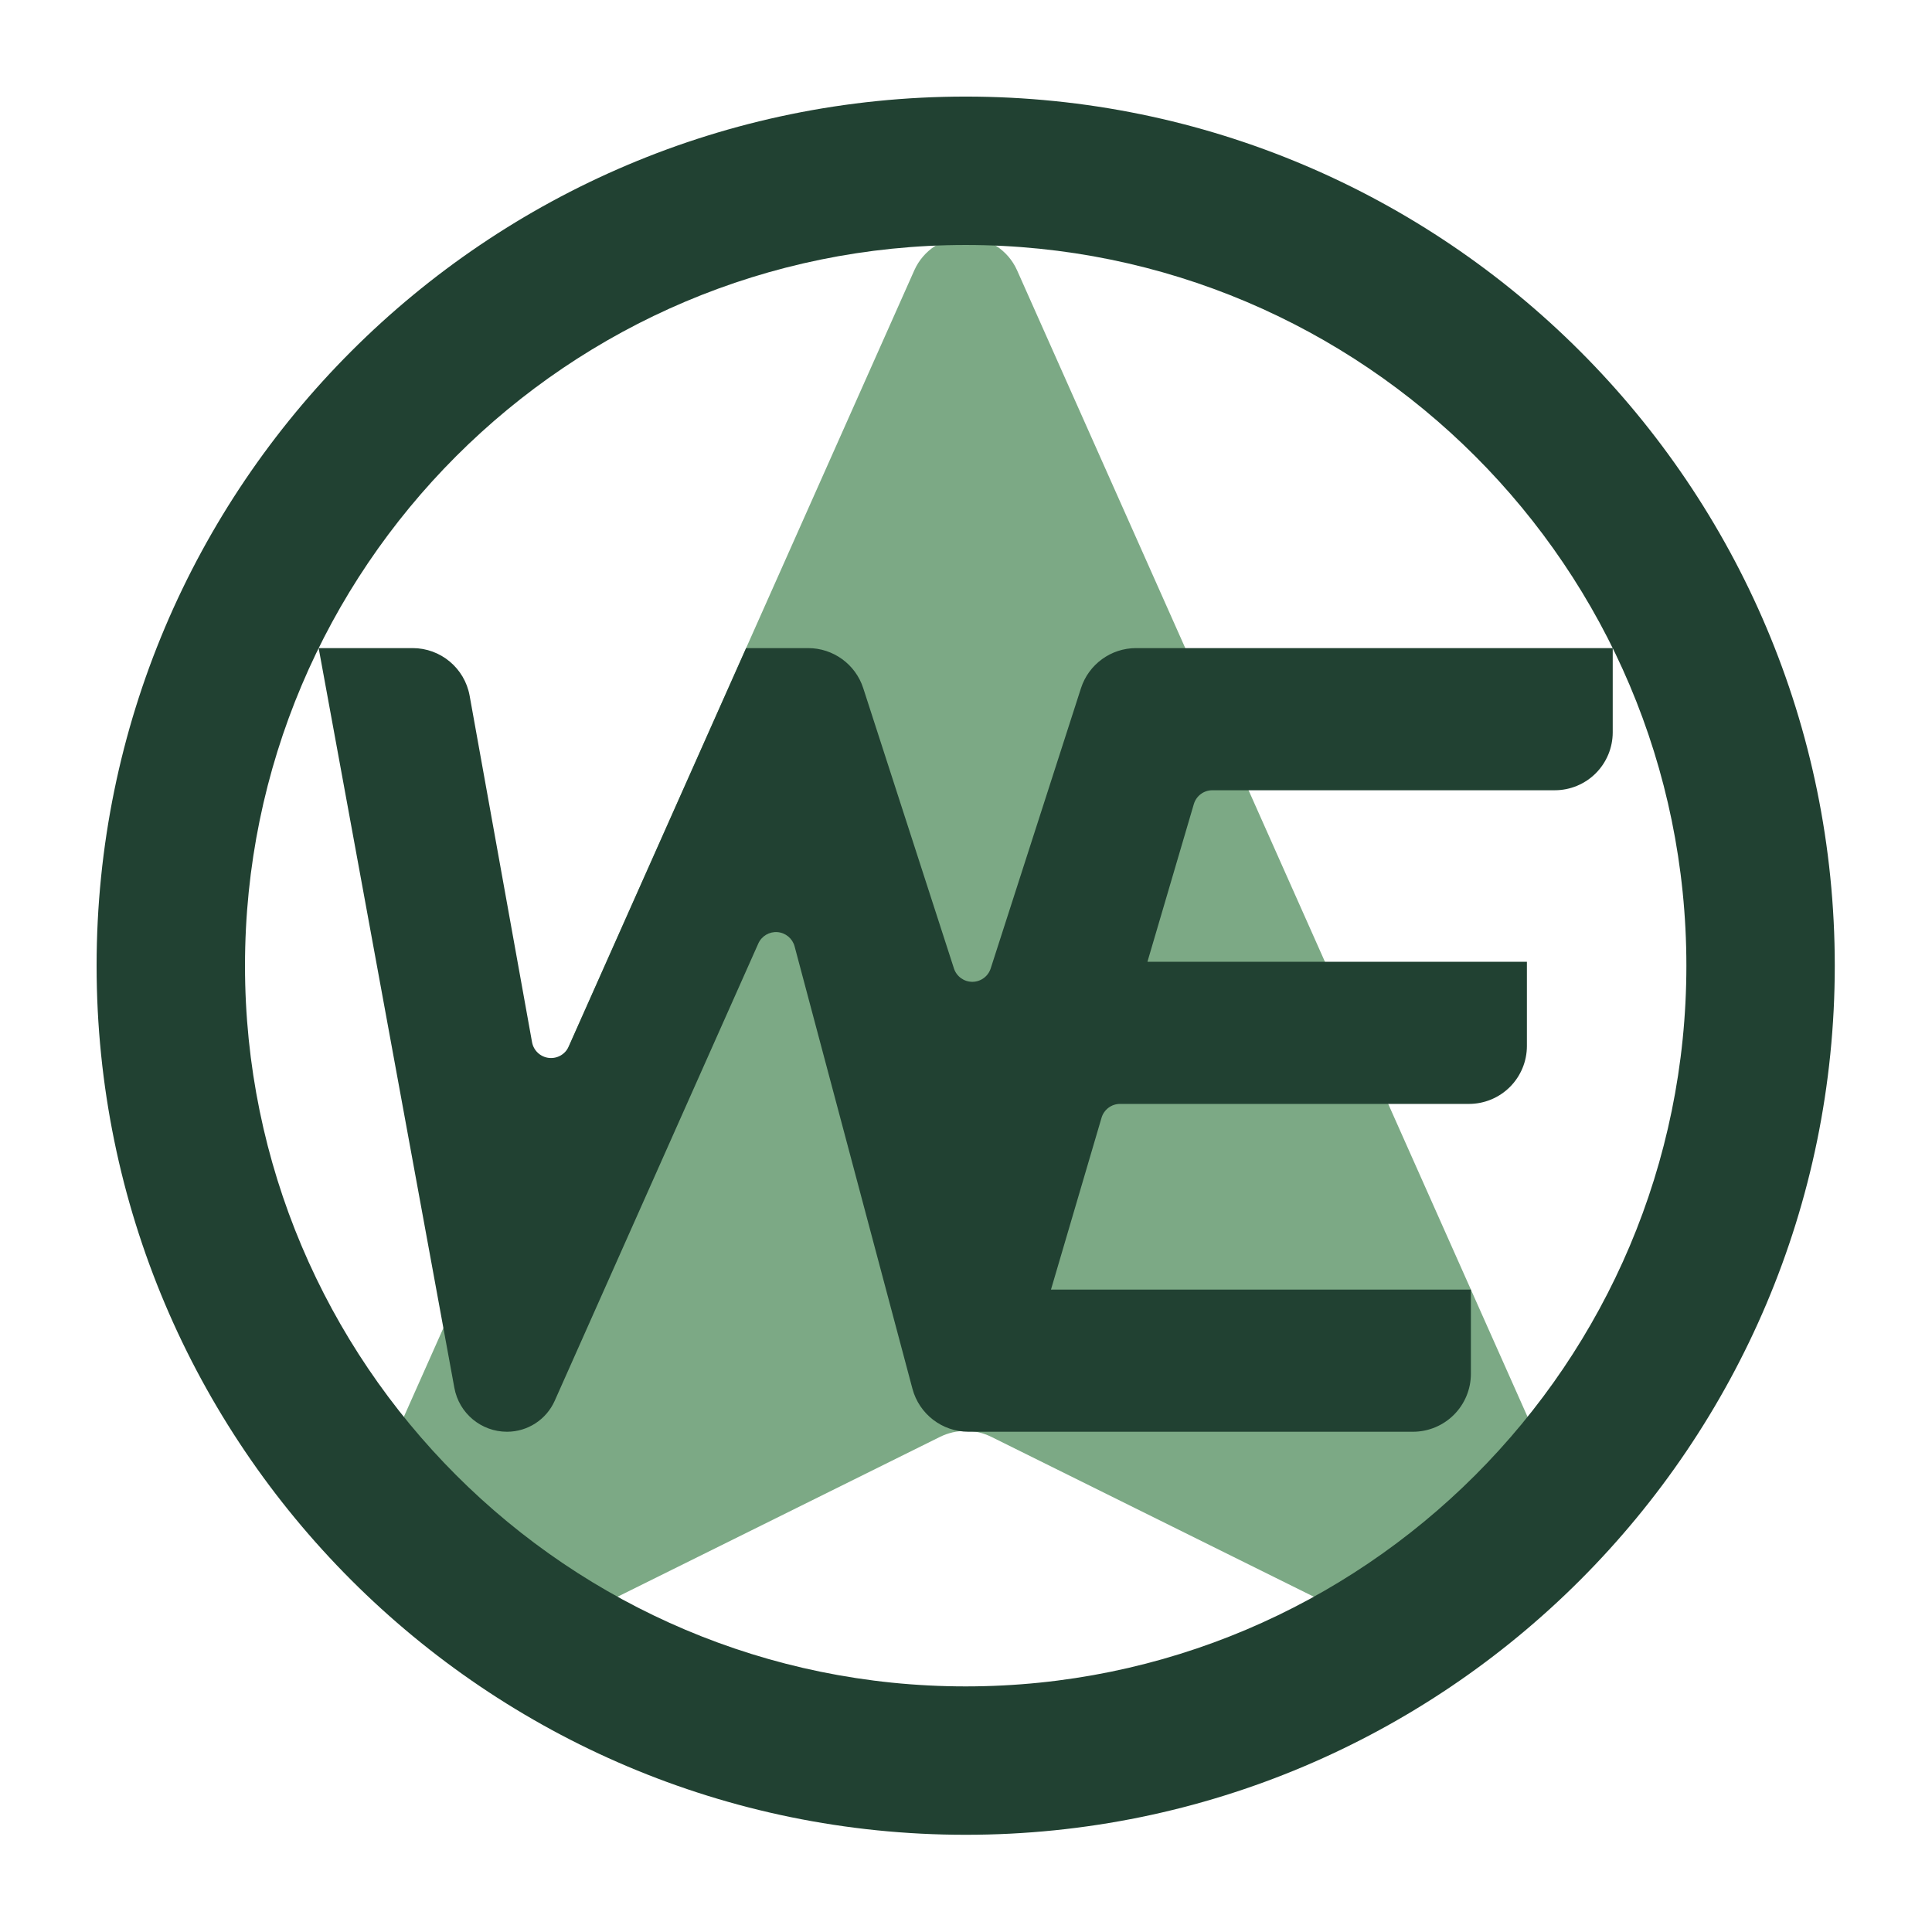
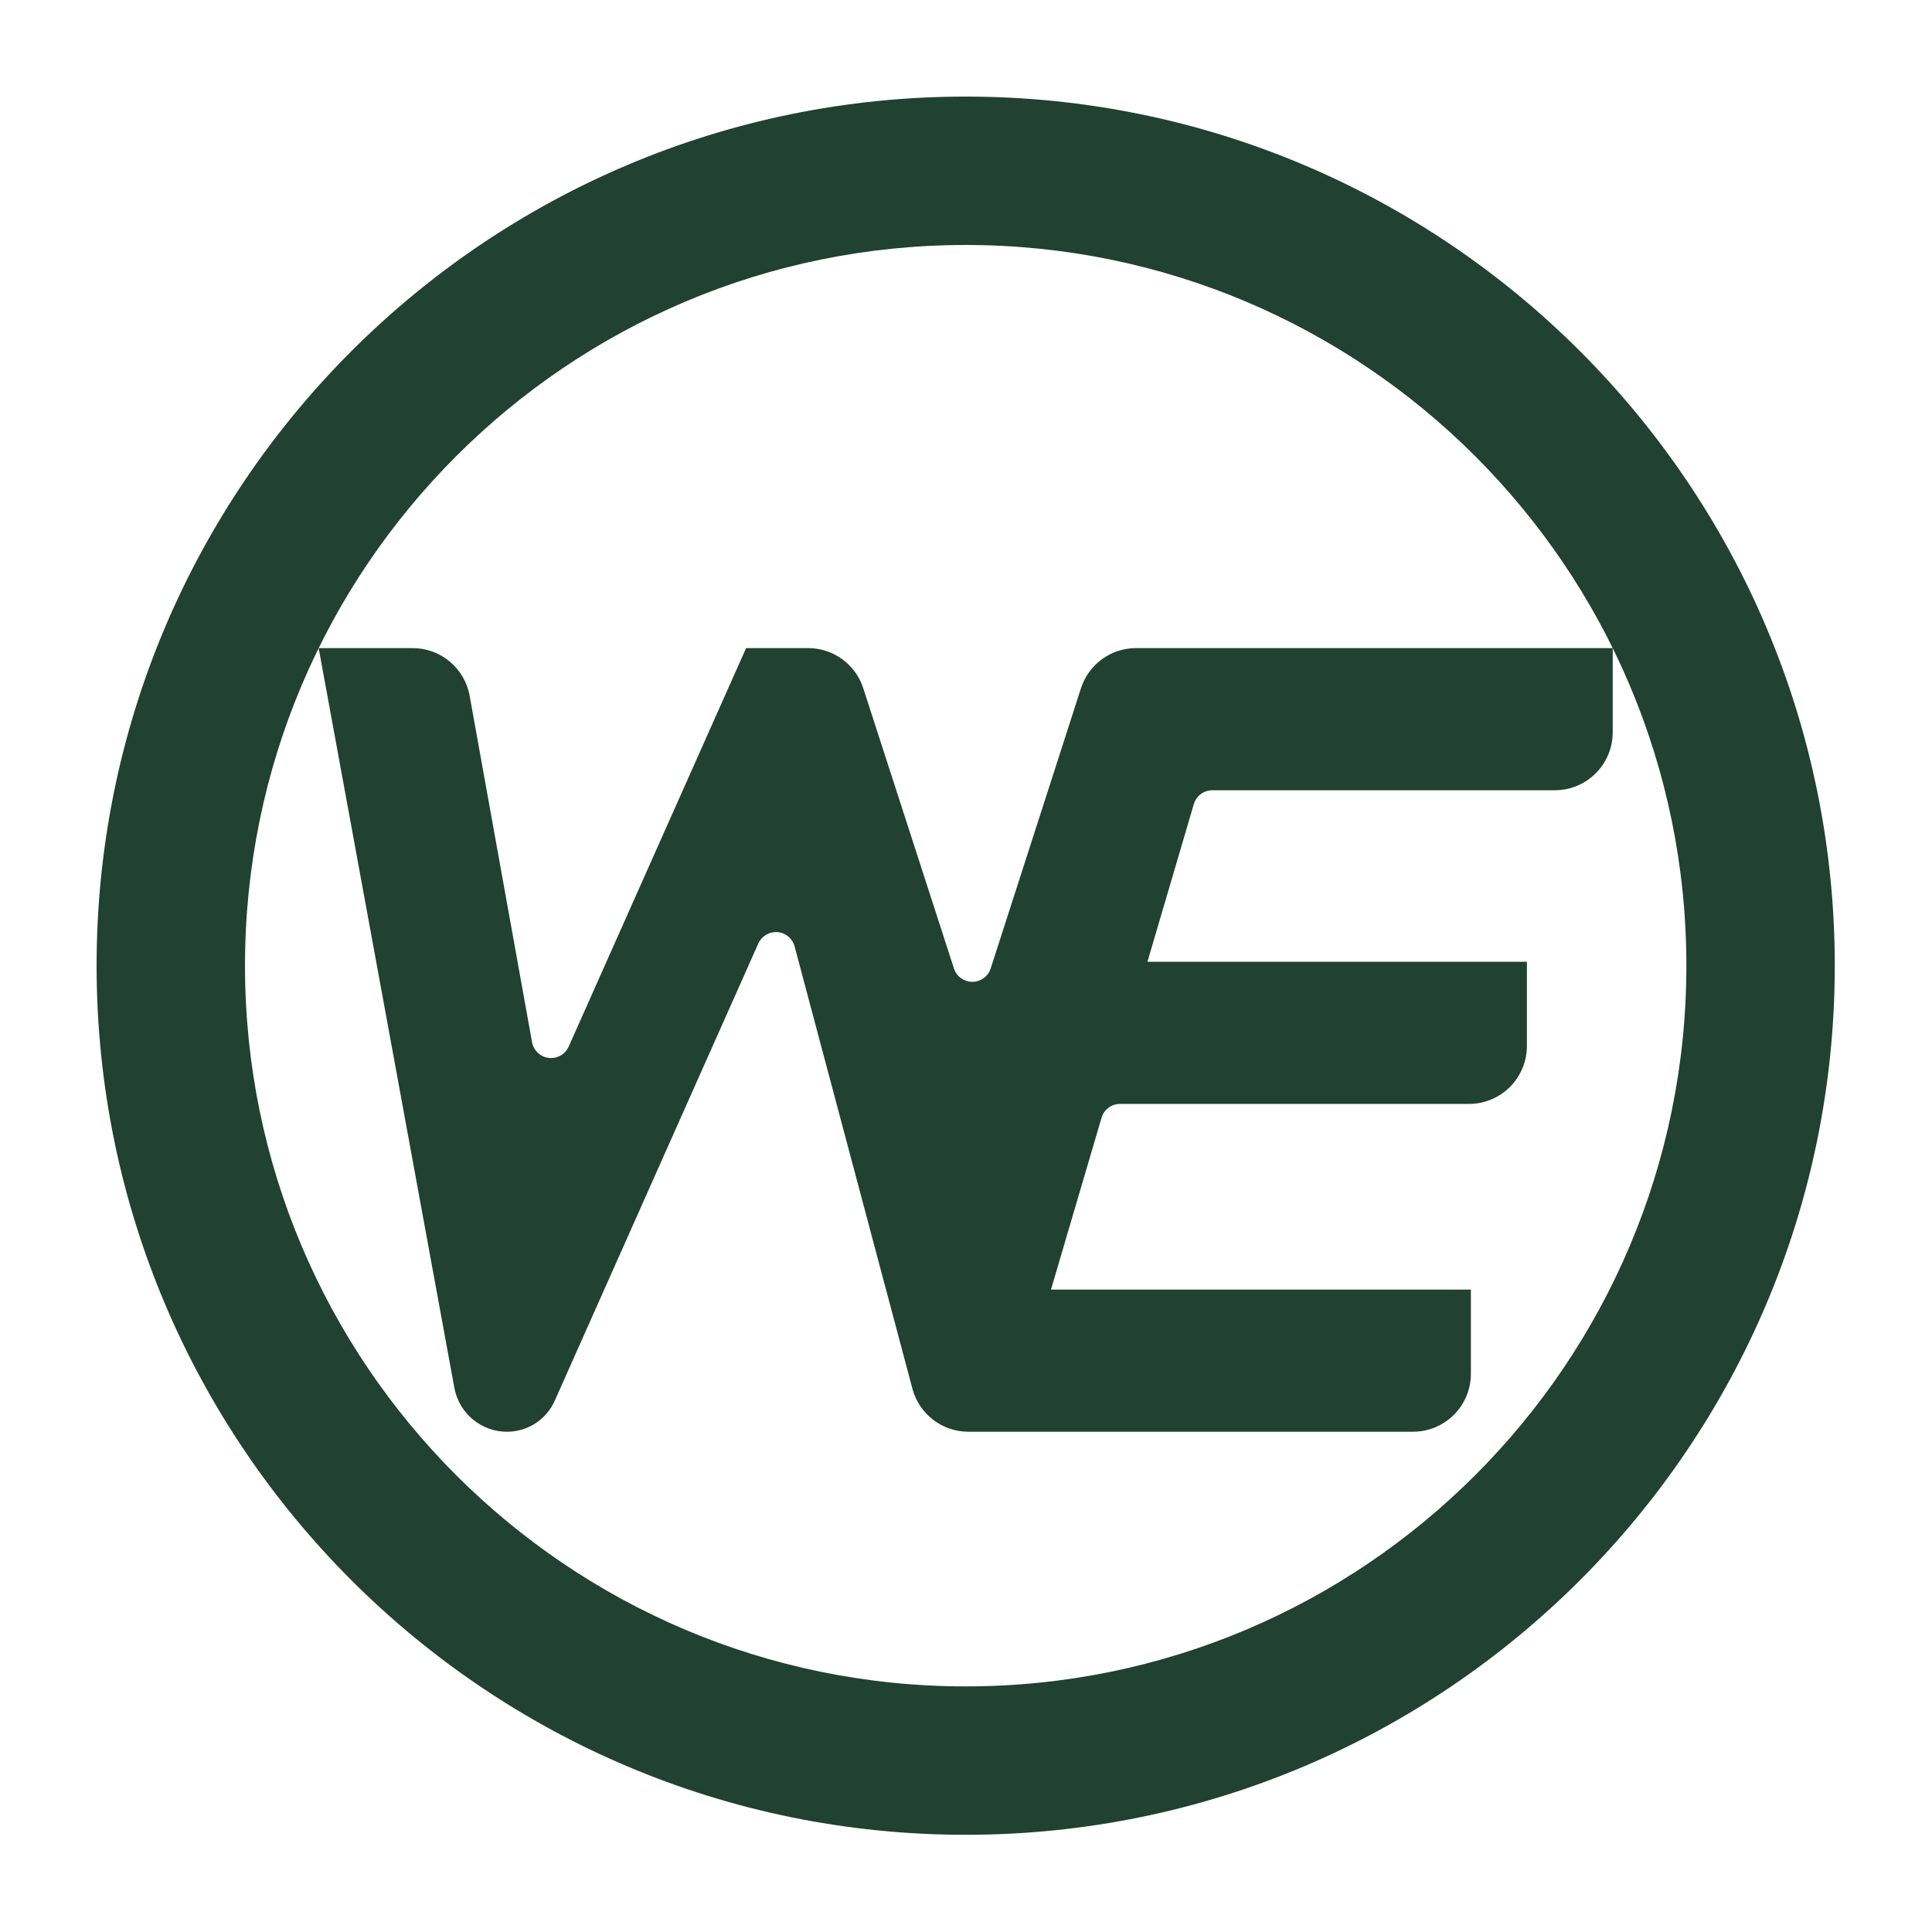
<svg xmlns="http://www.w3.org/2000/svg" width="100%" height="100%" viewBox="0 0 1182 1182" version="1.1" xml:space="preserve" style="fill-rule:evenodd;clip-rule:evenodd;stroke-linejoin:round;stroke-miterlimit:2;">
  <g transform="matrix(1.098,0,0,1.098,-57.615,-57.615)">
-     <path d="M619.188,203.098C614.152,191.788 602.931,184.501 590.551,184.501C578.171,184.501 566.95,191.788 561.915,203.098C480.721,385.462 254.857,892.762 254.857,892.762L343.254,968.598C343.254,968.598 523.466,879.26 576.212,853.112C585.247,848.633 595.855,848.633 604.89,853.112C657.636,879.26 837.848,968.598 837.848,968.598L926.246,892.762C926.246,892.762 700.381,385.462 619.188,203.098Z" style="fill:rgb(124,169,133);" />
    <path d="M590.551,106.291C857.817,106.291 1074.8,323.281 1074.8,590.551C1074.8,857.821 857.817,1074.81 590.551,1074.81C323.285,1074.81 106.299,857.821 106.299,590.551C106.299,323.281 323.285,106.291 590.551,106.291ZM590.551,188.976C812.183,188.976 992.119,368.916 992.119,590.551C992.119,812.186 812.183,992.126 590.551,992.126C368.92,992.126 188.983,812.186 188.983,590.551C188.983,368.916 368.92,188.976 590.551,188.976Z" style="fill:rgb(33,65,50);" />
    <path d="M951.075,413.59L685.504,413.59C671.488,413.59 659.073,422.633 654.776,435.974C642.694,473.476 618.33,549.107 604.487,592.076C603.056,596.521 598.921,599.534 594.252,599.538C589.582,599.541 585.444,596.532 584.006,592.09C570.097,549.107 545.606,473.426 533.473,435.933C529.163,422.613 516.758,413.59 502.758,413.59C486.658,413.59 468.198,413.59 468.198,413.59C468.198,413.59 399.721,567.392 369.343,635.622C367.421,639.938 362.91,642.496 358.22,641.928C353.53,641.361 349.759,637.802 348.921,633.153C339.681,581.861 322.493,486.444 314.154,440.15C311.384,424.775 298.004,413.59 282.382,413.59L230.027,413.59C230.027,413.59 288.769,733.797 305.646,825.794C308.243,839.953 320.585,850.237 334.981,850.237C334.981,850.237 334.982,850.237 334.983,850.237C346.473,850.237 356.886,843.474 361.56,832.978C383.71,783.227 447.834,639.202 474.995,578.199C476.85,574.032 481.131,571.487 485.678,571.849C490.224,572.21 494.05,575.398 495.224,579.806C511.016,639.087 546.378,771.838 560.876,826.263C564.642,840.4 577.443,850.237 592.072,850.237L839.763,850.237C848.325,850.237 856.537,846.835 862.591,840.781C868.645,834.727 872.047,826.515 872.047,817.953L872.047,771.029L638.074,771.029C638.074,771.029 659.18,699.299 666.244,675.29C667.592,670.71 671.794,667.566 676.568,667.566C706.983,667.566 815.948,667.566 870.974,667.566C879.536,667.566 887.748,664.165 893.802,658.11C899.856,652.056 903.258,643.845 903.258,635.283C903.258,613.369 903.258,588.358 903.258,588.358L691.822,588.358C691.822,588.358 710.977,523.257 717.667,500.521C719.014,495.942 723.217,492.798 727.991,492.798L918.792,492.798C927.354,492.798 935.565,489.396 941.619,483.342C947.674,477.288 951.075,469.076 951.075,460.514L951.075,413.59Z" style="fill:rgb(33,65,50);" />
  </g>
</svg>